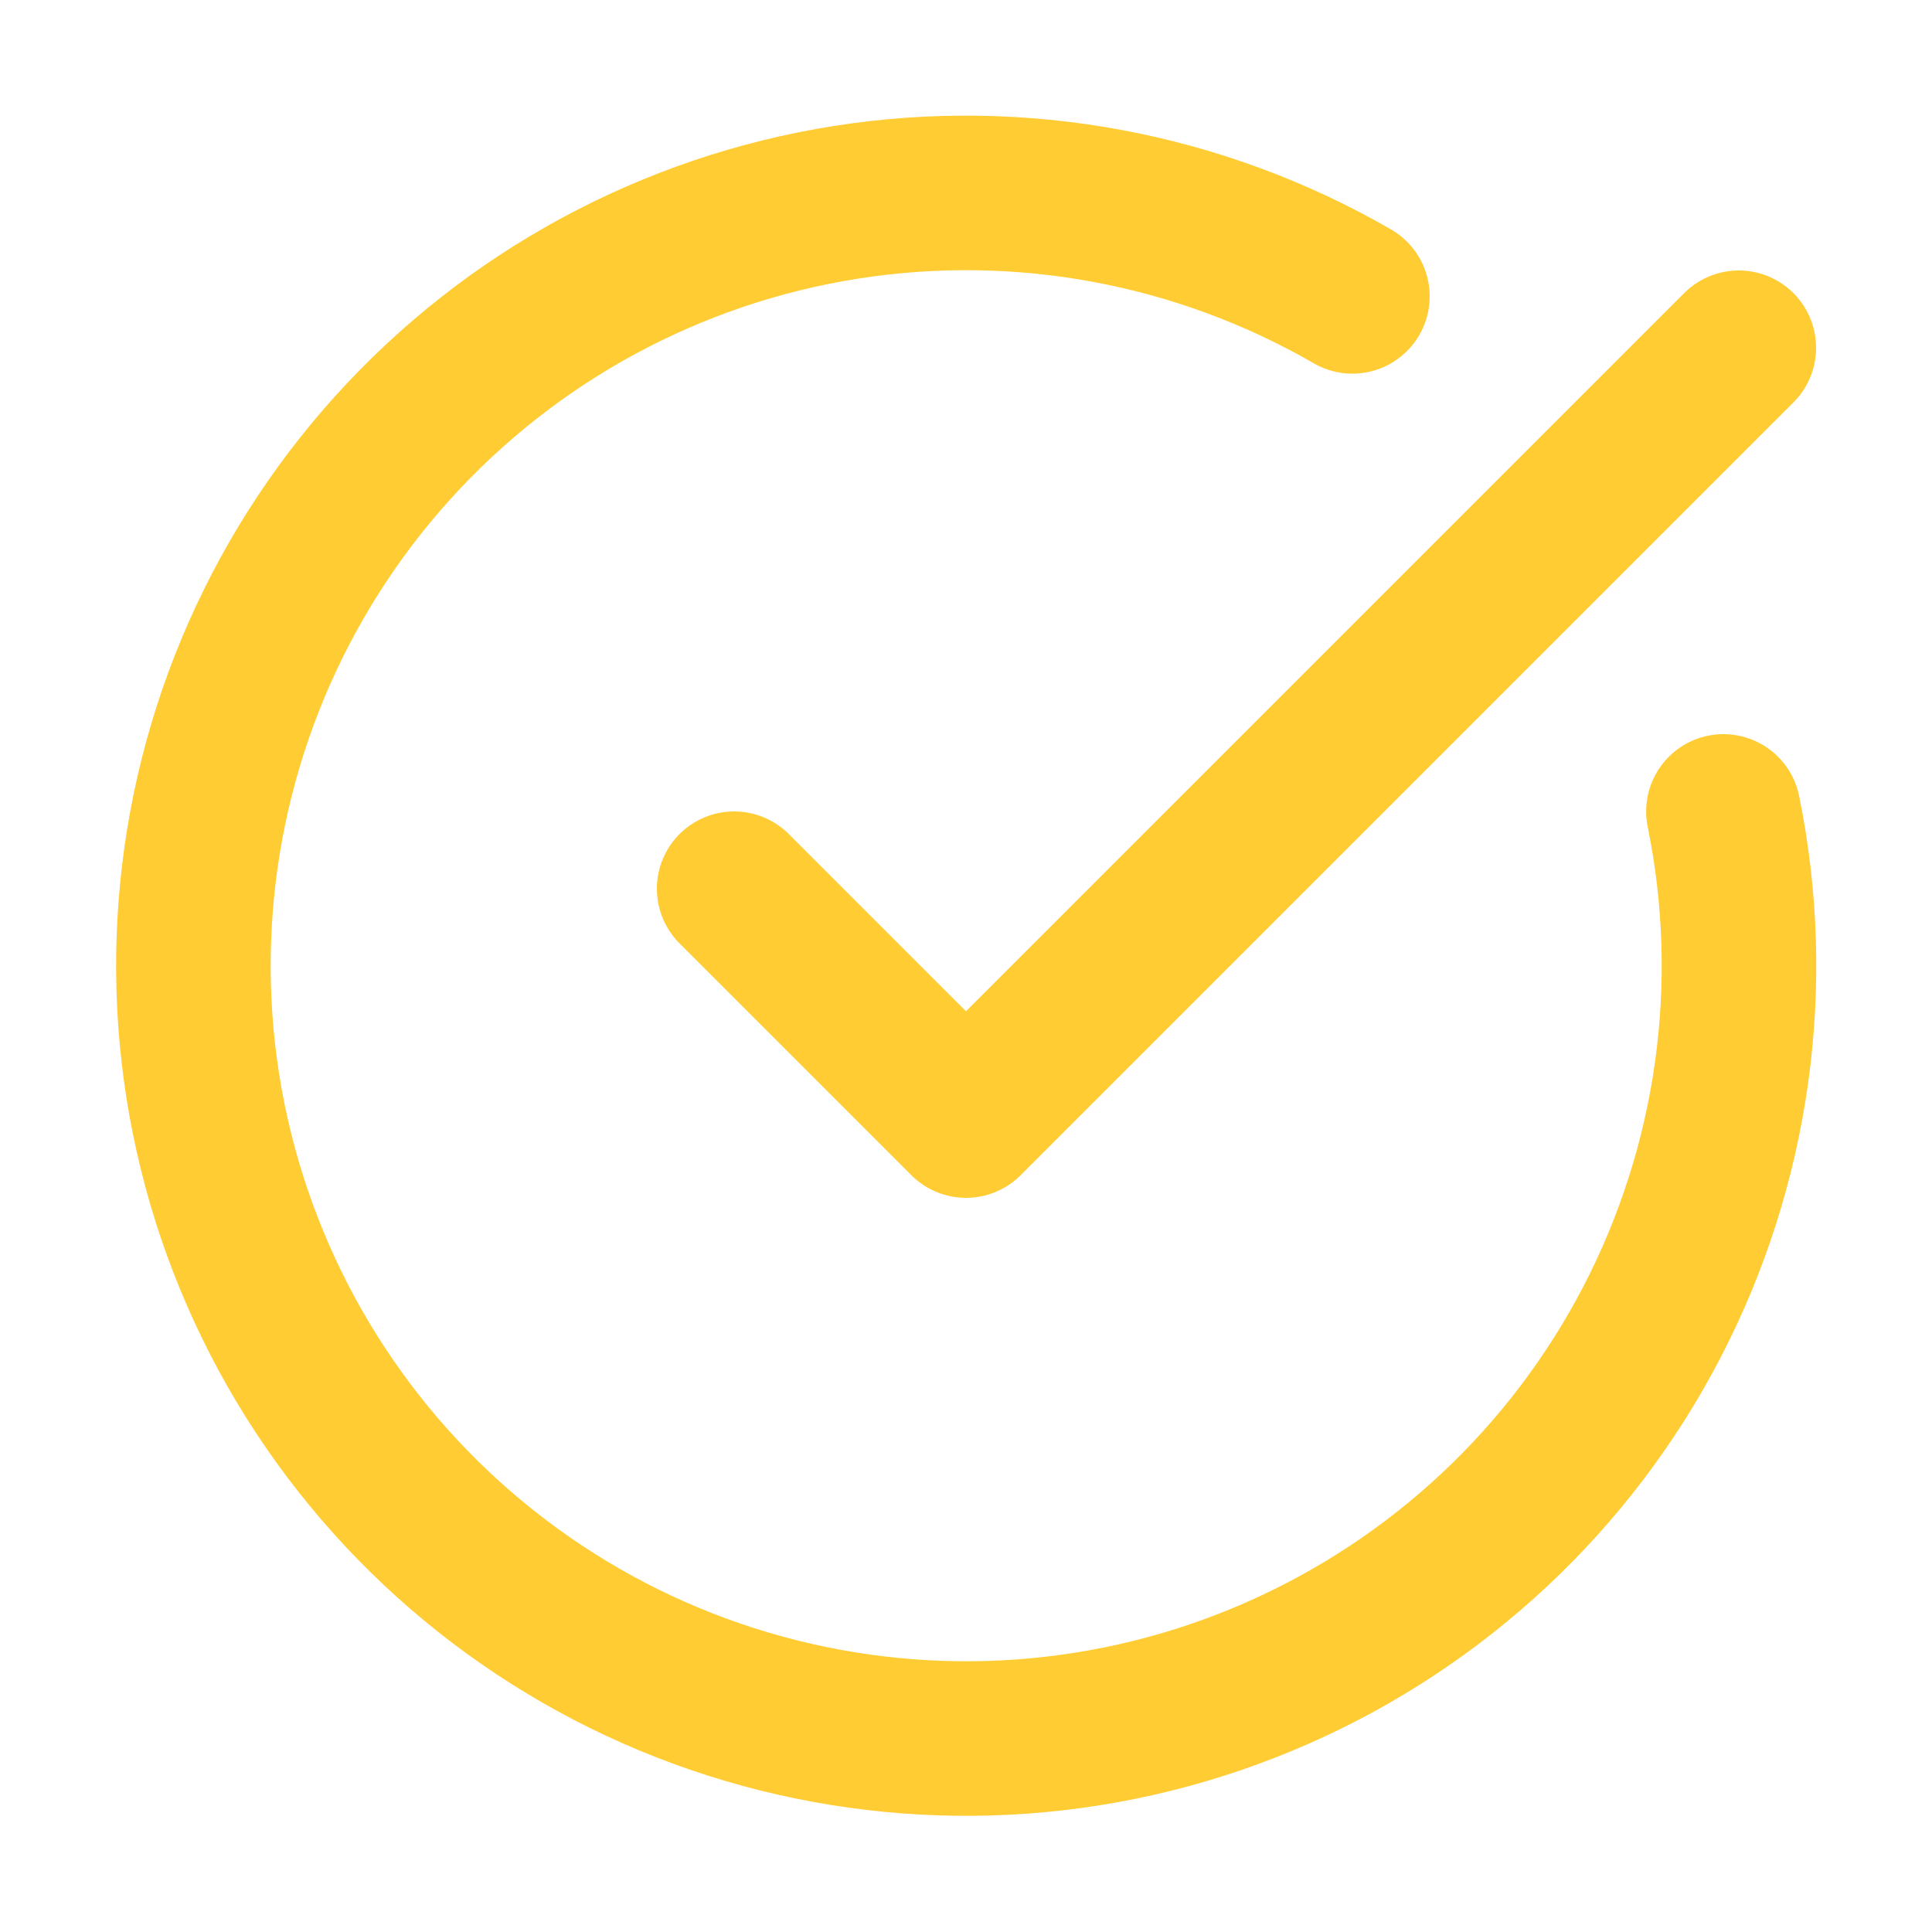
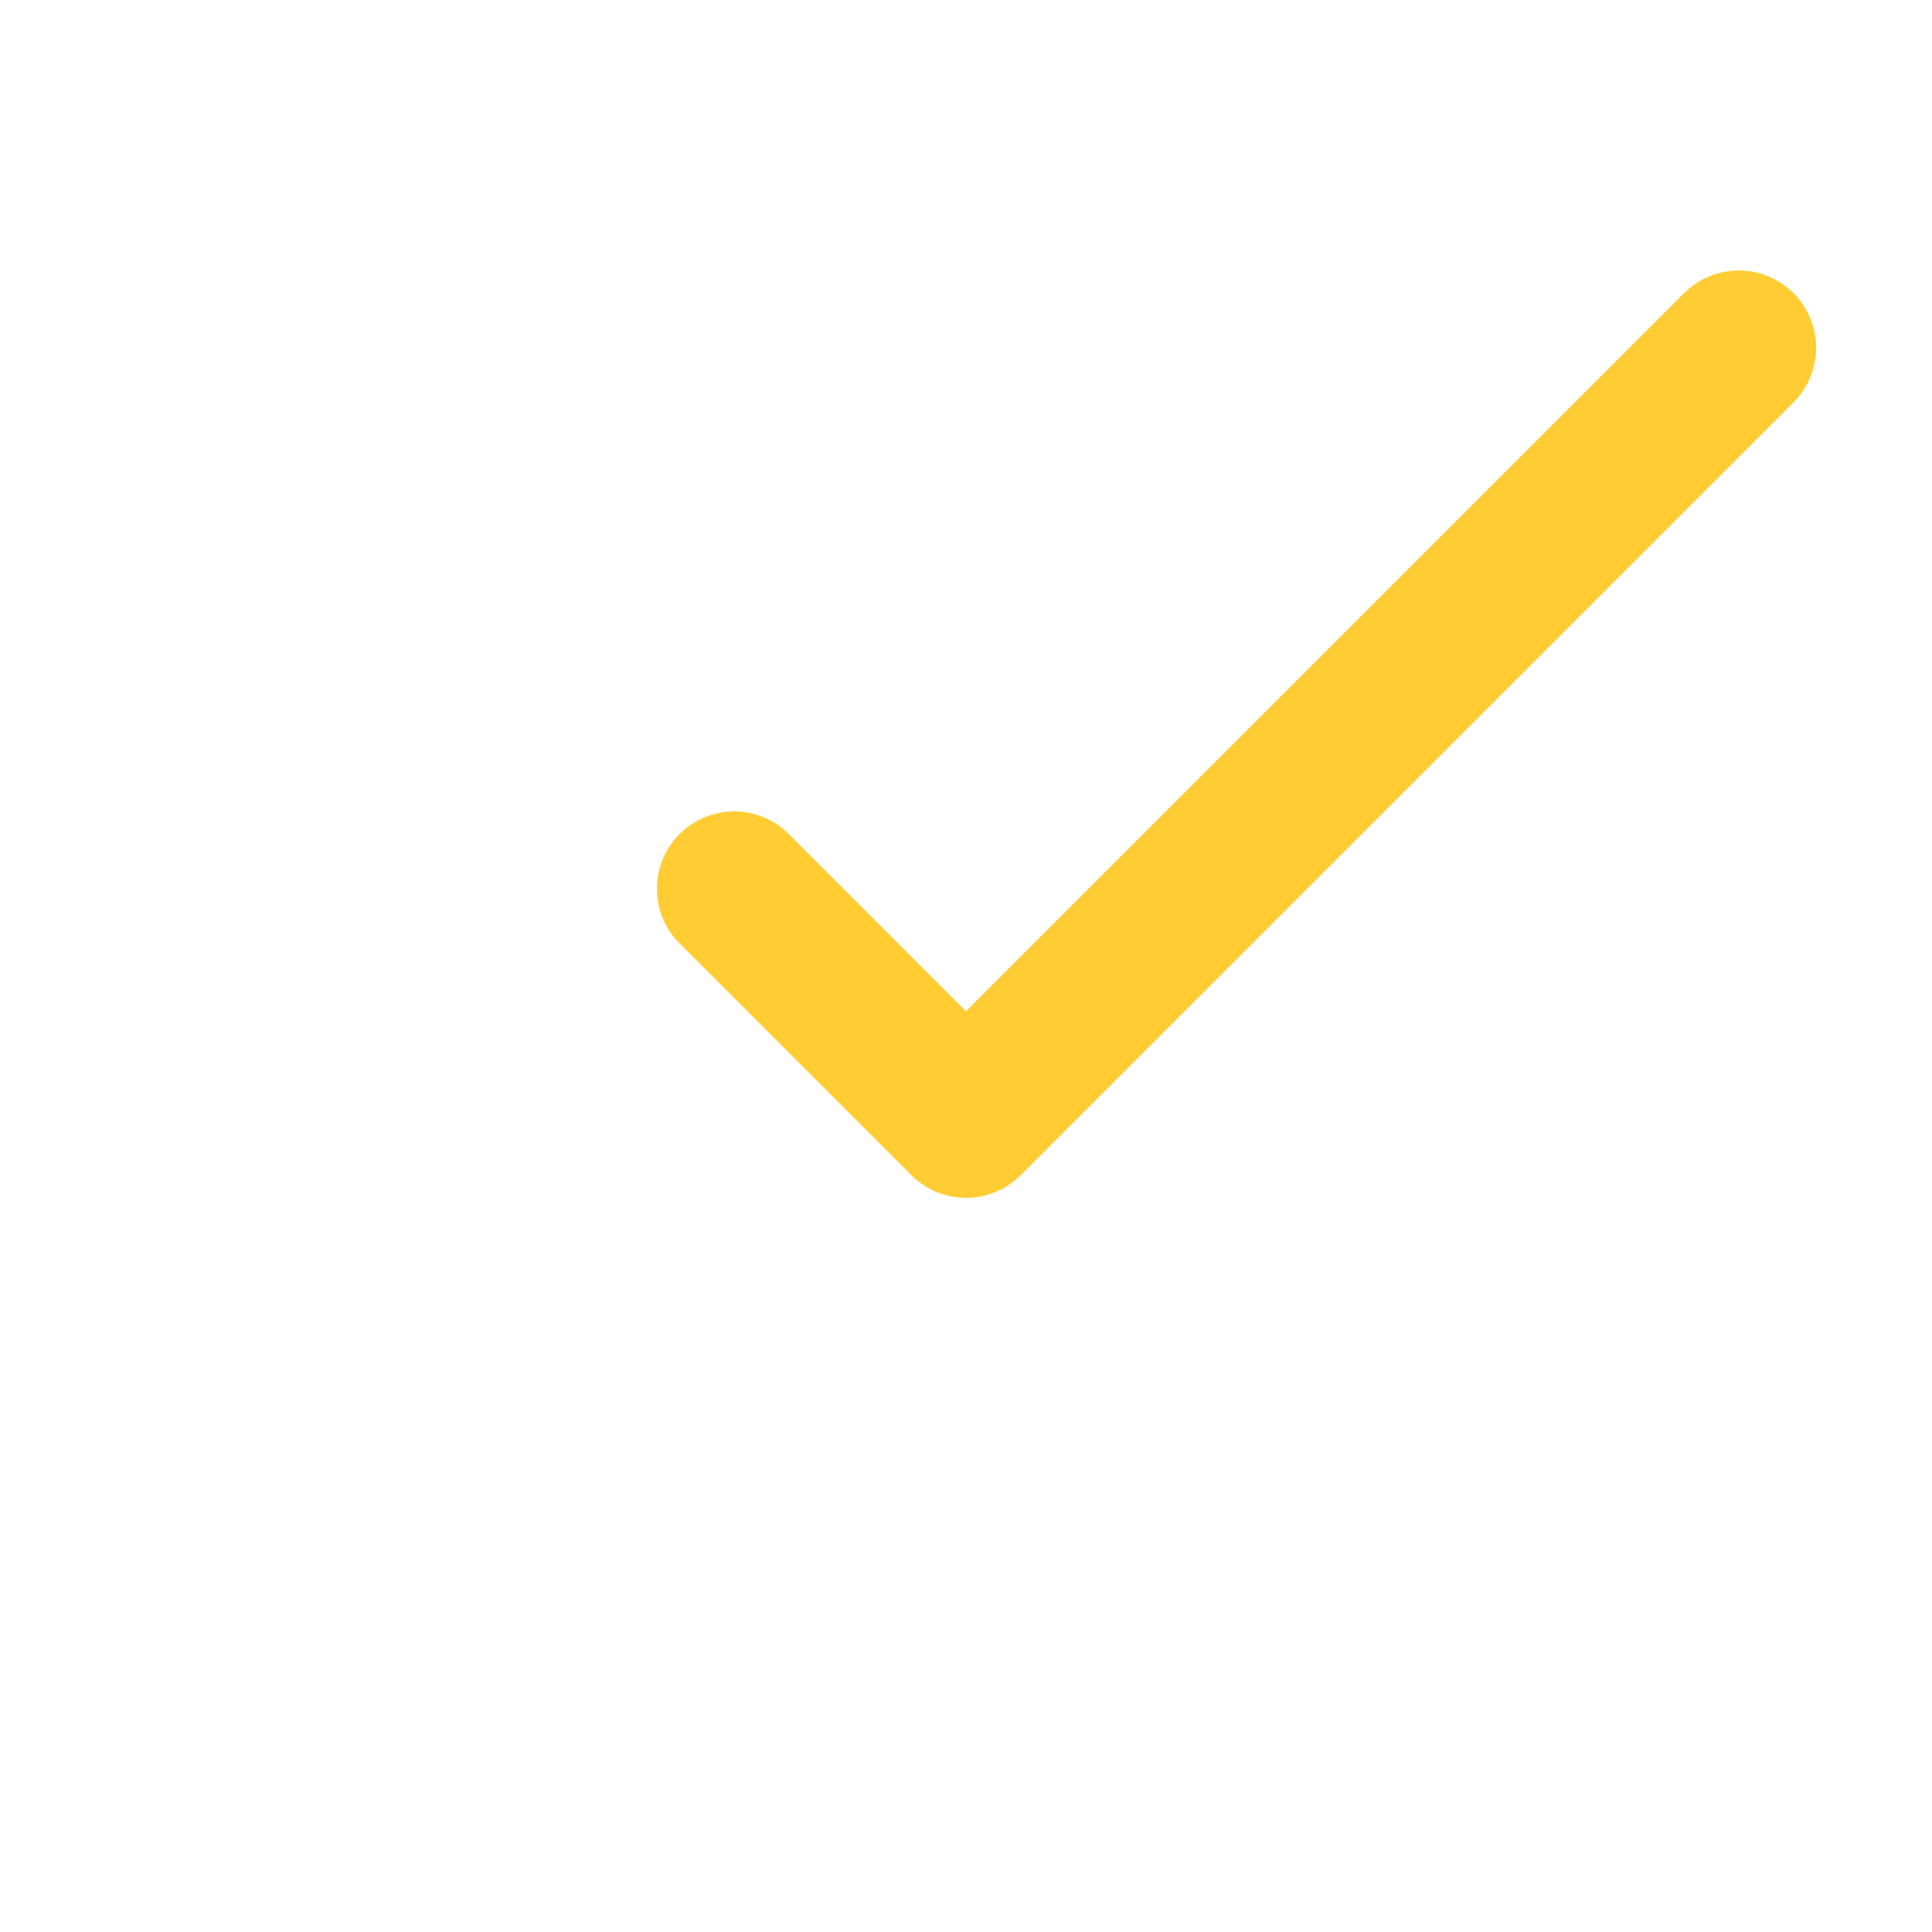
<svg xmlns="http://www.w3.org/2000/svg" width="25" height="25" viewBox="0 0 25 25" fill="none">
-   <path d="M22.301 10.5C22.758 12.741 22.432 15.071 21.379 17.102C20.326 19.132 18.608 20.74 16.512 21.657C14.417 22.575 12.071 22.746 9.864 22.142C7.658 21.539 5.725 20.197 4.388 18.341C3.051 16.485 2.391 14.227 2.518 11.943C2.644 9.66 3.55 7.488 5.084 5.791C6.617 4.094 8.687 2.974 10.946 2.618C13.206 2.262 15.519 2.692 17.5 3.835" stroke="#FFCC33" stroke-width="2" stroke-linecap="round" stroke-linejoin="round" />
  <path d="M9.5 11.5L12.5 14.5L22.5 4.5" stroke="#FFCC33" stroke-width="2" stroke-linecap="round" stroke-linejoin="round" />
</svg>